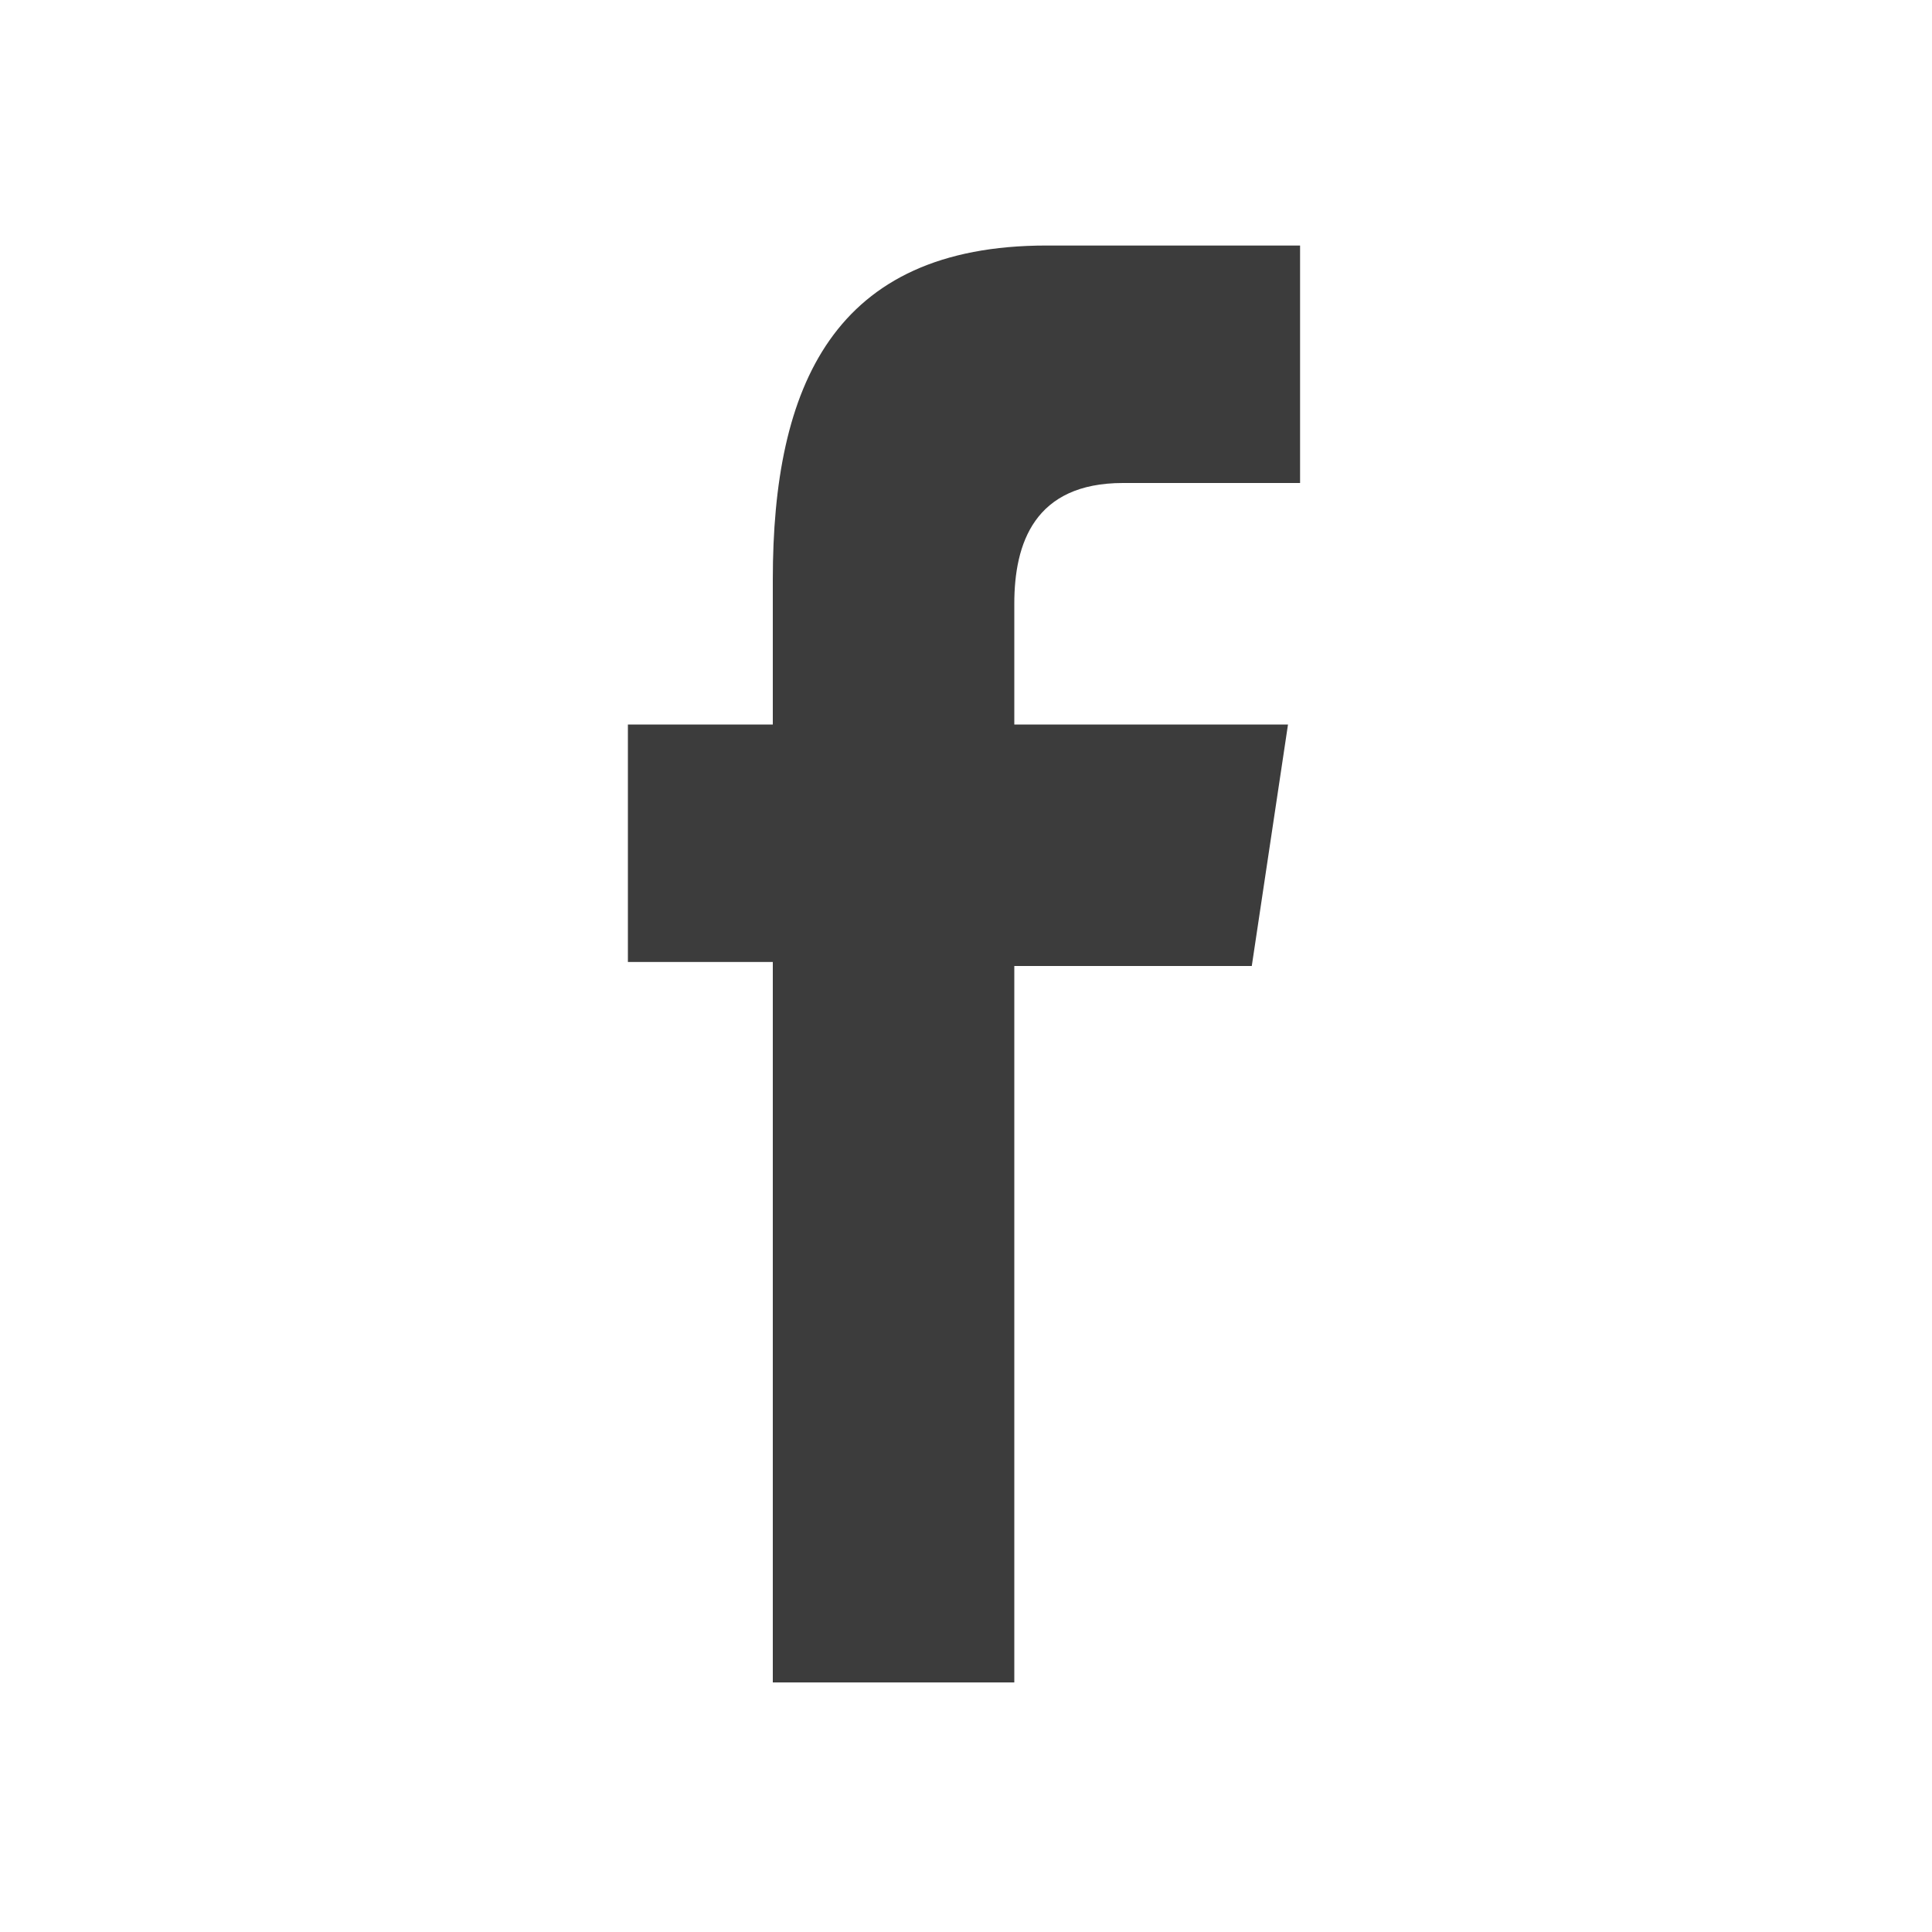
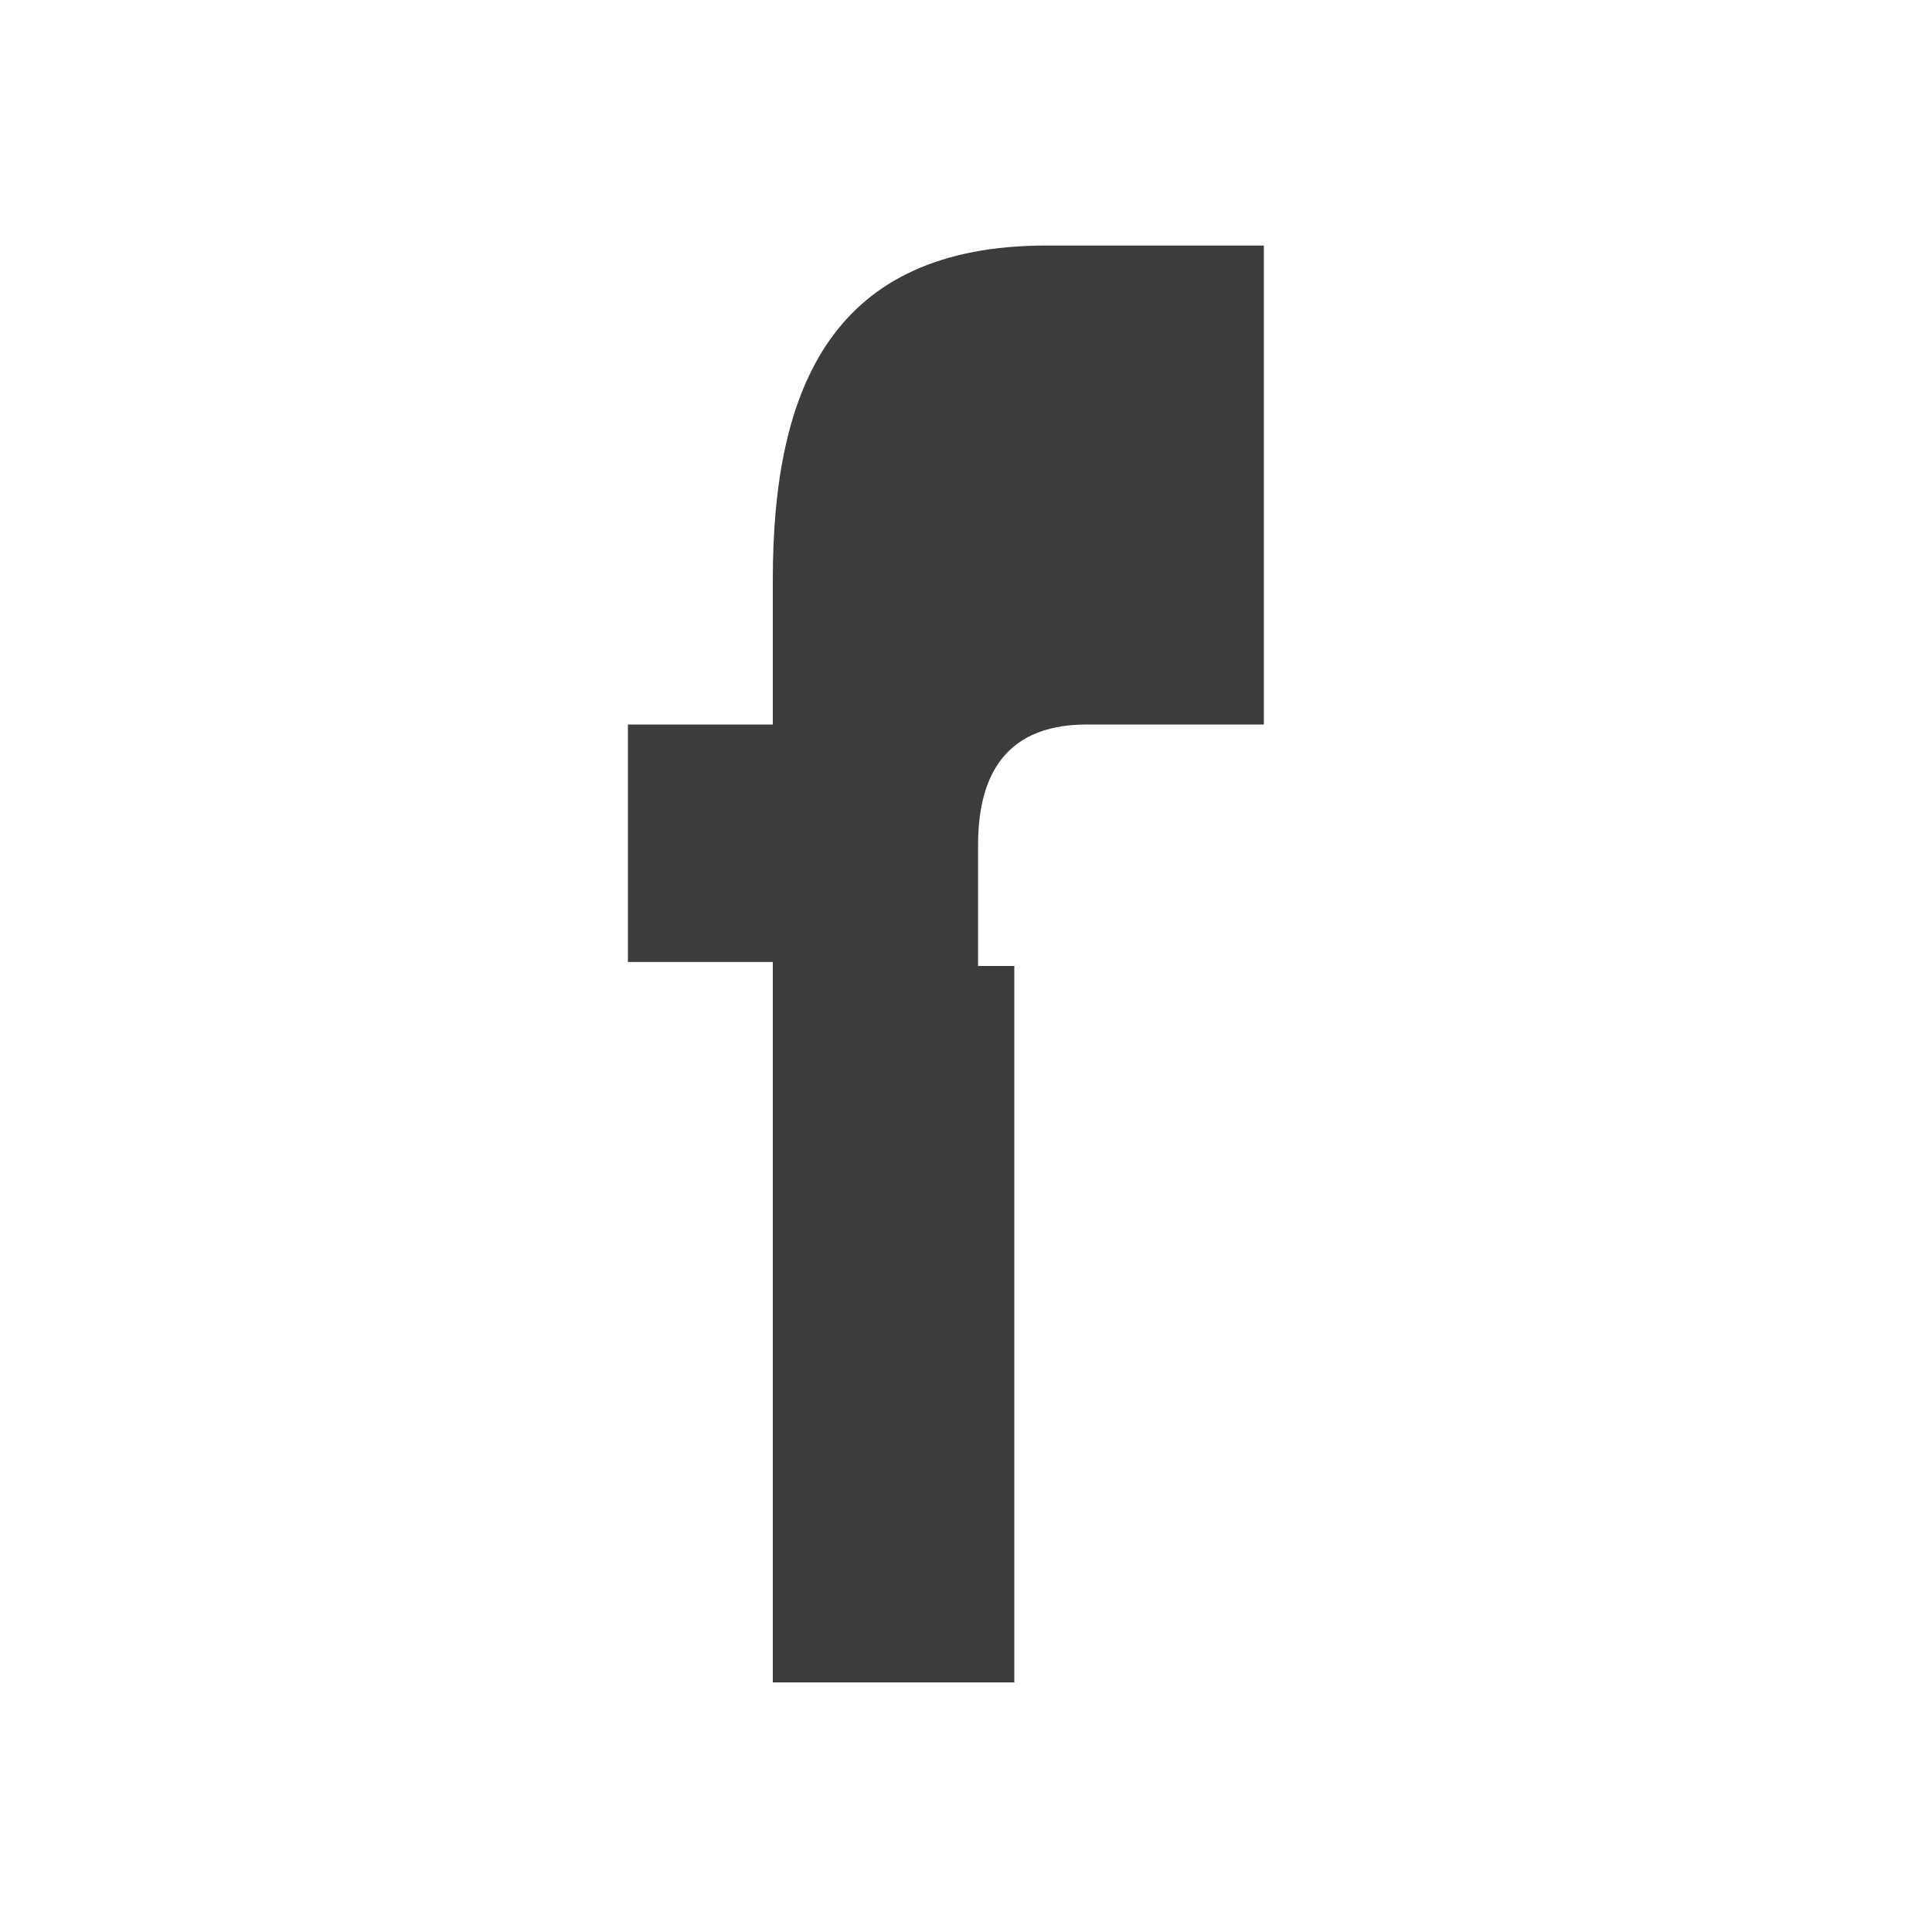
<svg xmlns="http://www.w3.org/2000/svg" version="1.1" id="Layer_1" x="0px" y="0px" viewBox="0 0 48 48" enable-background="new 0 0 48 48" xml:space="preserve">
-   <path fill="#3C3C3C" d="M25.2,41.9V24h5.9L32,18h-6.8v-3c0-1.5,0.5-3,2.7-3h4.4V6.1H26c-5.3,0-6.8,3.5-6.8,8.3V18h-3.6l0,5.9h3.6  v17.9H25.2z" />
+   <path fill="#3C3C3C" d="M25.2,41.9V24h5.9h-6.8v-3c0-1.5,0.5-3,2.7-3h4.4V6.1H26c-5.3,0-6.8,3.5-6.8,8.3V18h-3.6l0,5.9h3.6  v17.9H25.2z" />
</svg>